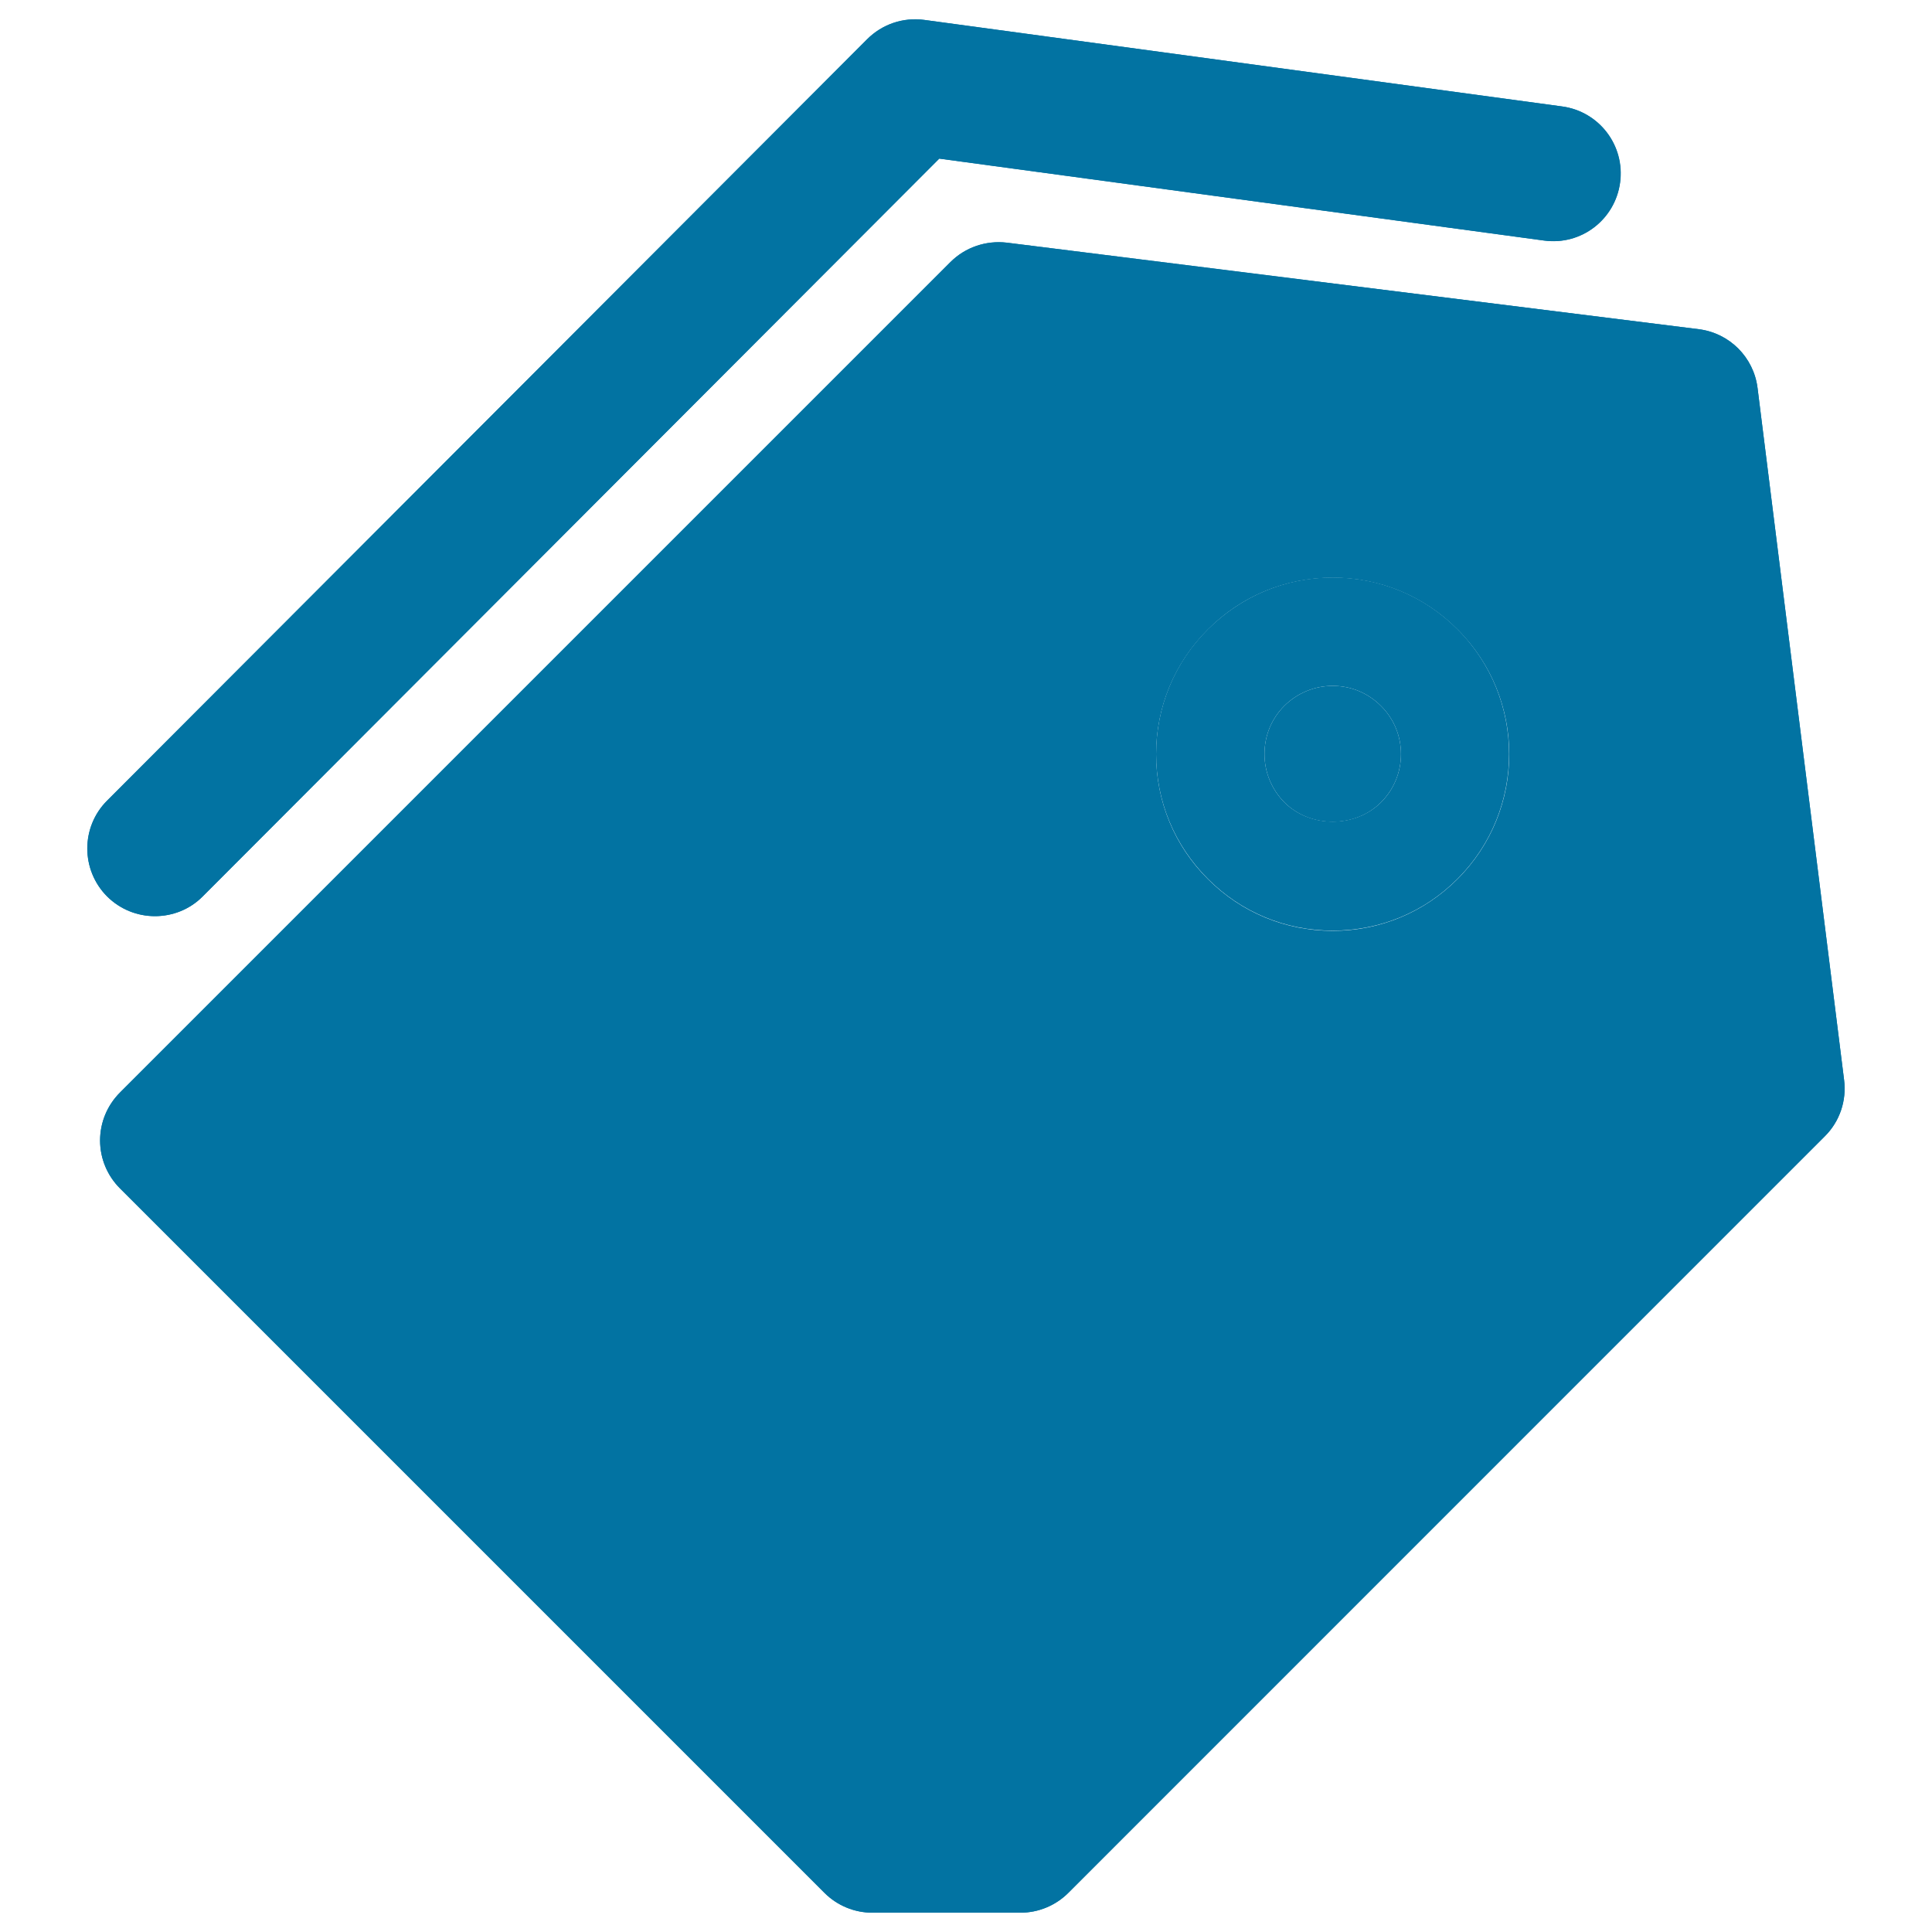
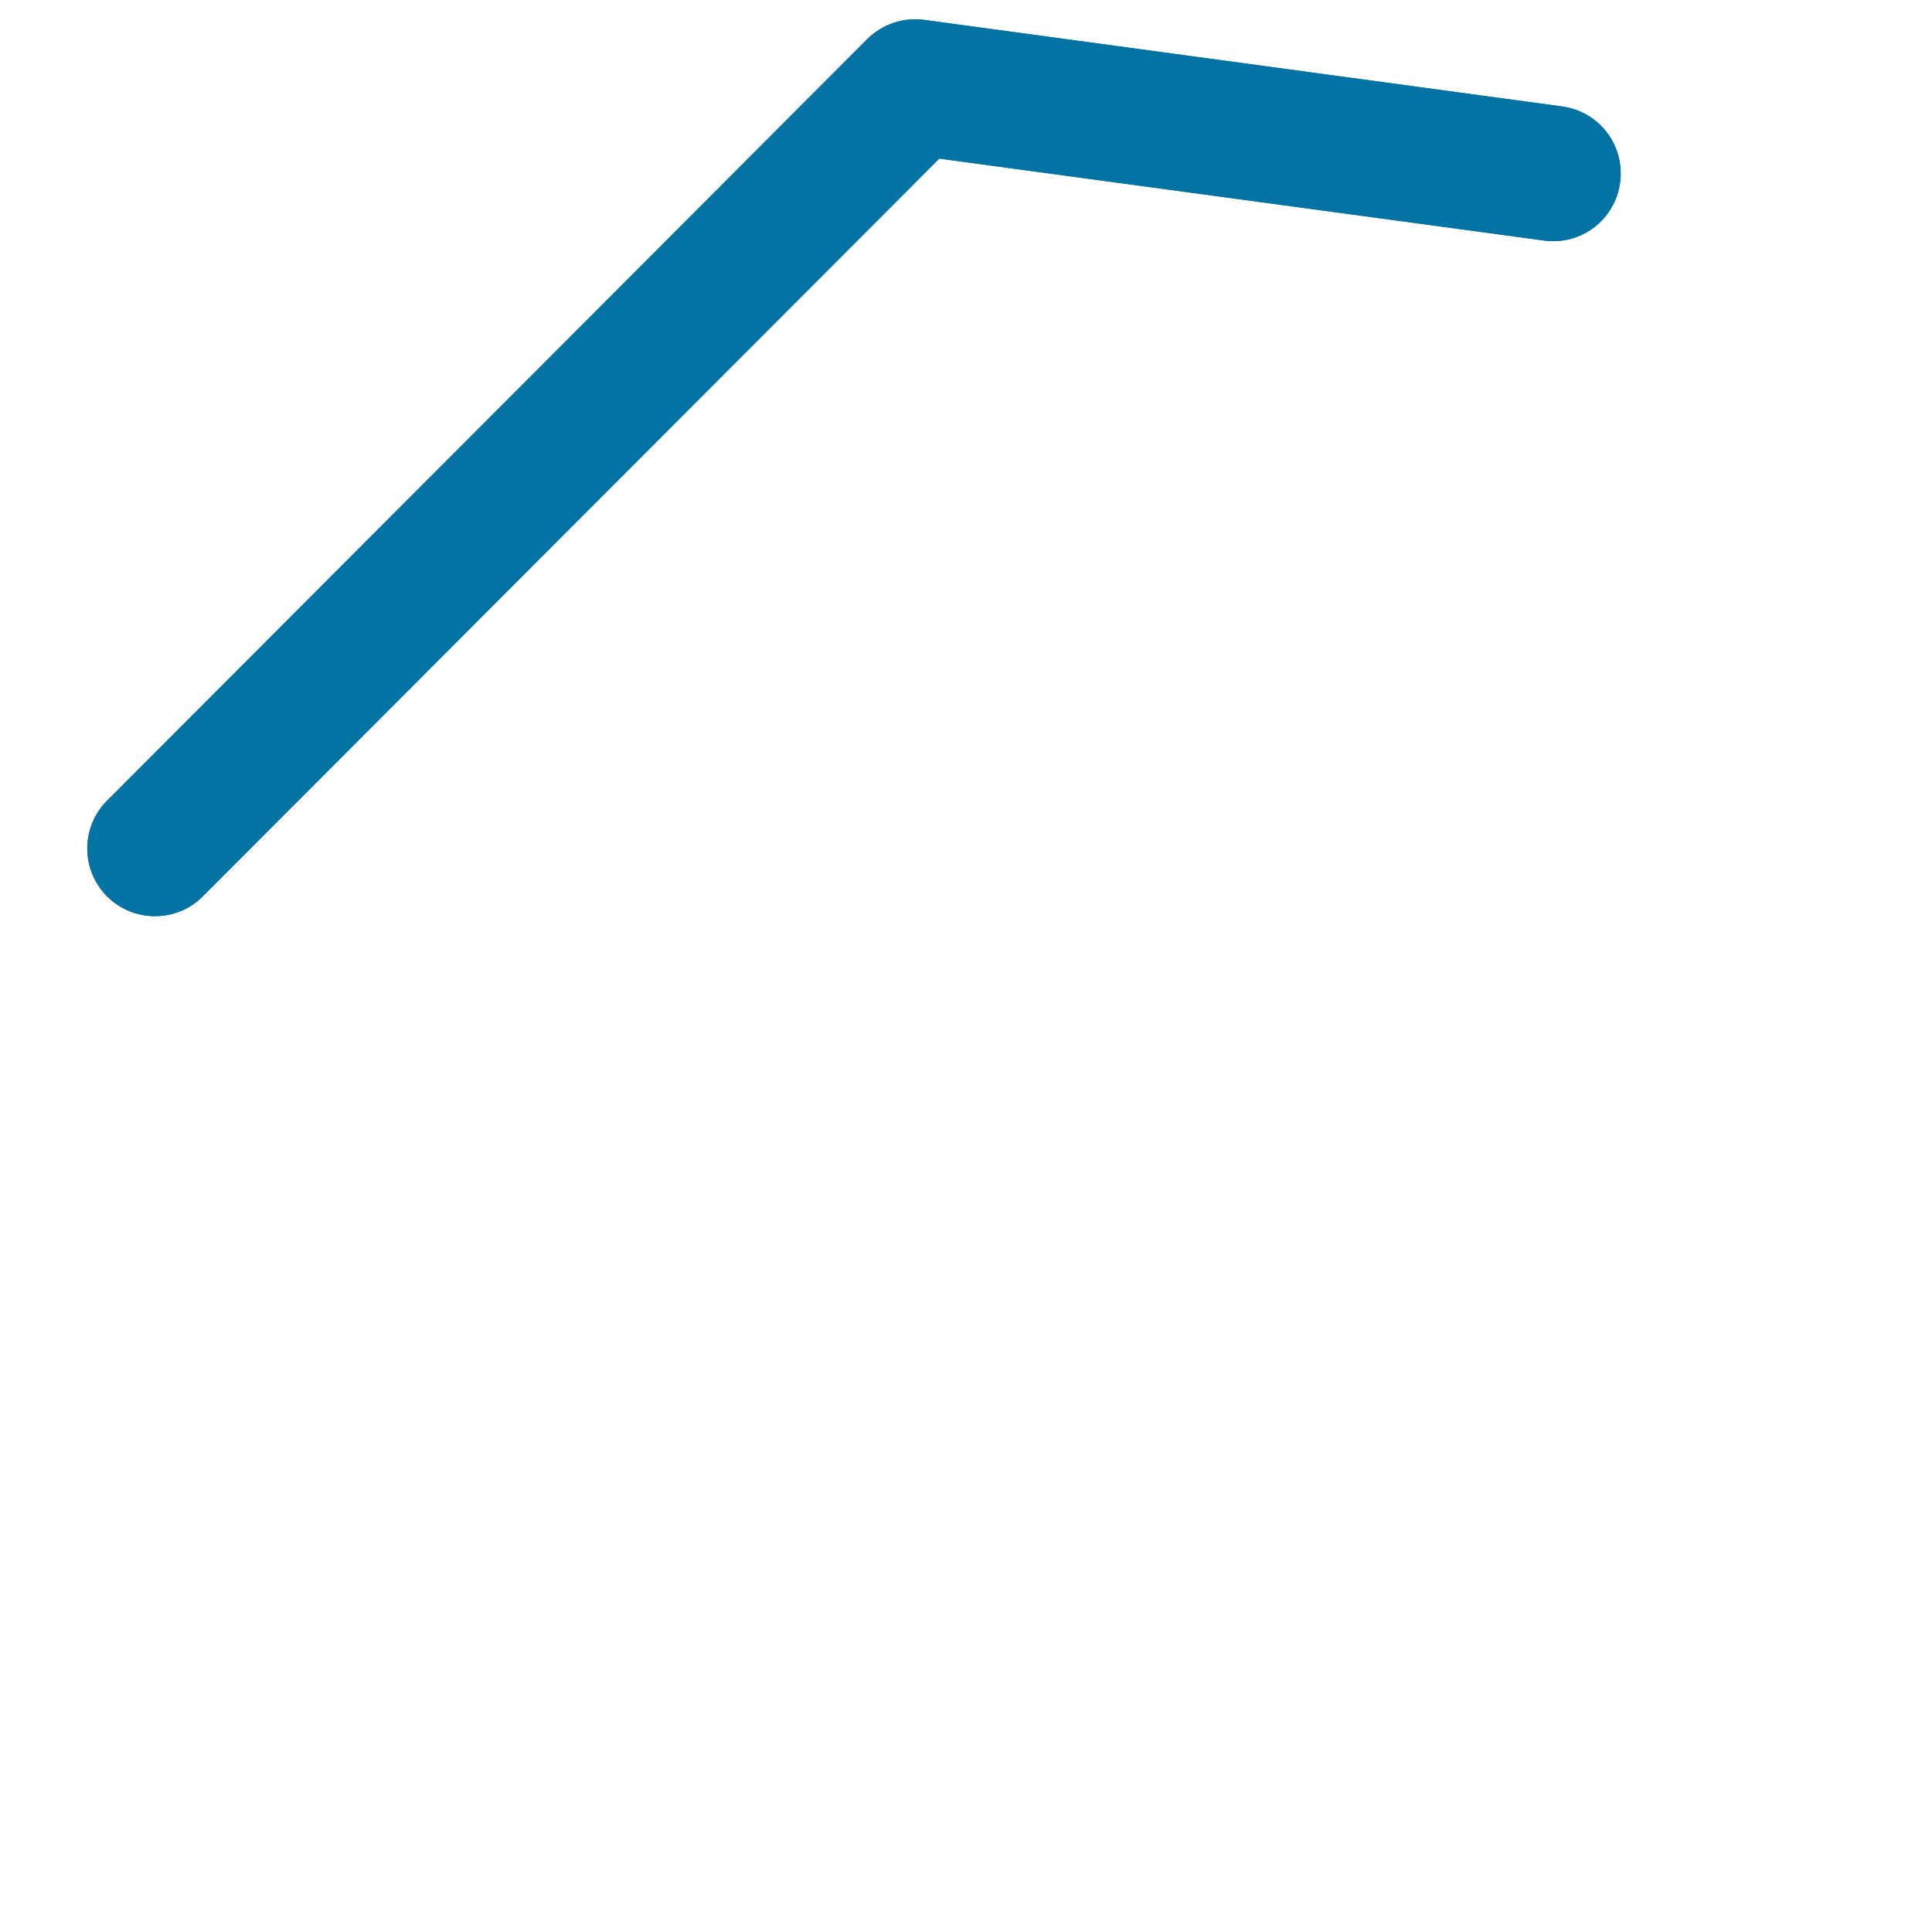
<svg xmlns="http://www.w3.org/2000/svg" viewBox="0 0 1000 1000" style="fill:#0273a2">
  <title>Discount SVG icon</title>
  <path d="M80.2,474.2c9,0,18-3.4,24.8-10.3L486.2,82.1l313,42.4c19.3,2.7,36.8-10.9,39.4-30c2.6-19.2-10.8-36.8-30-39.4L478.4,10.3c-10.9-1.5-21.8,2.2-29.5,10L55.4,414.4c-13.7,13.7-13.6,35.9,0,49.6C62.3,470.8,71.3,474.2,80.2,474.2z" />
-   <path d="M954.5,559l-44.8-358.2c-2-15.9-14.5-28.4-30.4-30.4l-358.2-44.8c-10.8-1.3-21.5,2.4-29.1,10L62.1,565.5c-6.6,6.6-10.3,15.5-10.3,24.8s3.7,18.2,10.3,24.8l364.6,364.6c6.6,6.6,15.5,10.3,24.8,10.3l76.7,0h0c9.3,0,18.2-3.7,24.8-10.3l391.6-391.6C952.2,580.5,955.9,569.8,954.5,559z M754.4,455c-17.3,17.3-40.2,26.8-64.6,26.8c-24.4,0-47.4-9.5-64.6-26.8c-17.3-17.2-26.8-40.2-26.8-64.6c0-24.4,9.5-47.3,26.8-64.6c17.3-17.3,40.2-26.8,64.6-26.8c24.4,0,47.4,9.5,64.6,26.8C790.1,361.4,790.1,419.3,754.4,455z" />
-   <path d="M689.8,355c-9.4,0-18.3,3.7-25,10.3c-6.7,6.7-10.3,15.5-10.3,25c0,9.4,3.7,18.3,10.3,25c13.4,13.4,36.6,13.4,50,0c13.8-13.8,13.8-36.2,0-49.9C708.1,358.7,699.3,355,689.8,355z" />
-   <path d="M528.2,990L528.2,990l-76.7,0c-9.3,0-18.2-3.7-24.8-10.3L62.1,615.1c-6.6-6.6-10.3-15.5-10.3-24.8s3.7-18.2,10.3-24.8L492,135.6c7.6-7.6,18.4-11.2,29.1-10l358.2,44.8c15.9,2,28.4,14.5,30.4,30.4L954.5,559c1.3,10.7-2.3,21.5-10,29.1L553,979.7C546.4,986.3,537.5,990,528.2,990z M466,919.9l47.7,0l369.2-369.2l-39.3-314.2l-314.2-39.3l-393,393L466,919.9z" />
  <path d="M80.2,474.2c-9,0-17.9-3.4-24.7-10.2c-13.7-13.7-13.7-35.9,0-49.6L448.8,20.3c7.7-7.7,18.6-11.4,29.5-10l330.2,44.8c19.2,2.6,32.6,20.3,30,39.4c-2.6,19.2-20.1,32.6-39.4,30l-313-42.4L105,463.9C98.2,470.8,89.2,474.2,80.2,474.2z" />
-   <path d="M689.8,481.7c-24.4,0-47.4-9.5-64.6-26.8c-17.3-17.3-26.8-40.2-26.8-64.6c0-24.4,9.5-47.4,26.8-64.6c17.3-17.2,40.2-26.8,64.6-26.8c24.4,0,47.4,9.5,64.6,26.8c35.6,35.6,35.6,93.6,0,129.2C737.2,472.2,714.2,481.7,689.8,481.7z M689.8,355c-9.4,0-18.3,3.7-25,10.3c-6.7,6.7-10.3,15.5-10.3,25c0,9.4,3.7,18.3,10.3,25c13.4,13.3,36.6,13.3,50,0c13.8-13.8,13.8-36.2,0-49.9C708.1,358.7,699.3,355,689.8,355z" />
</svg>